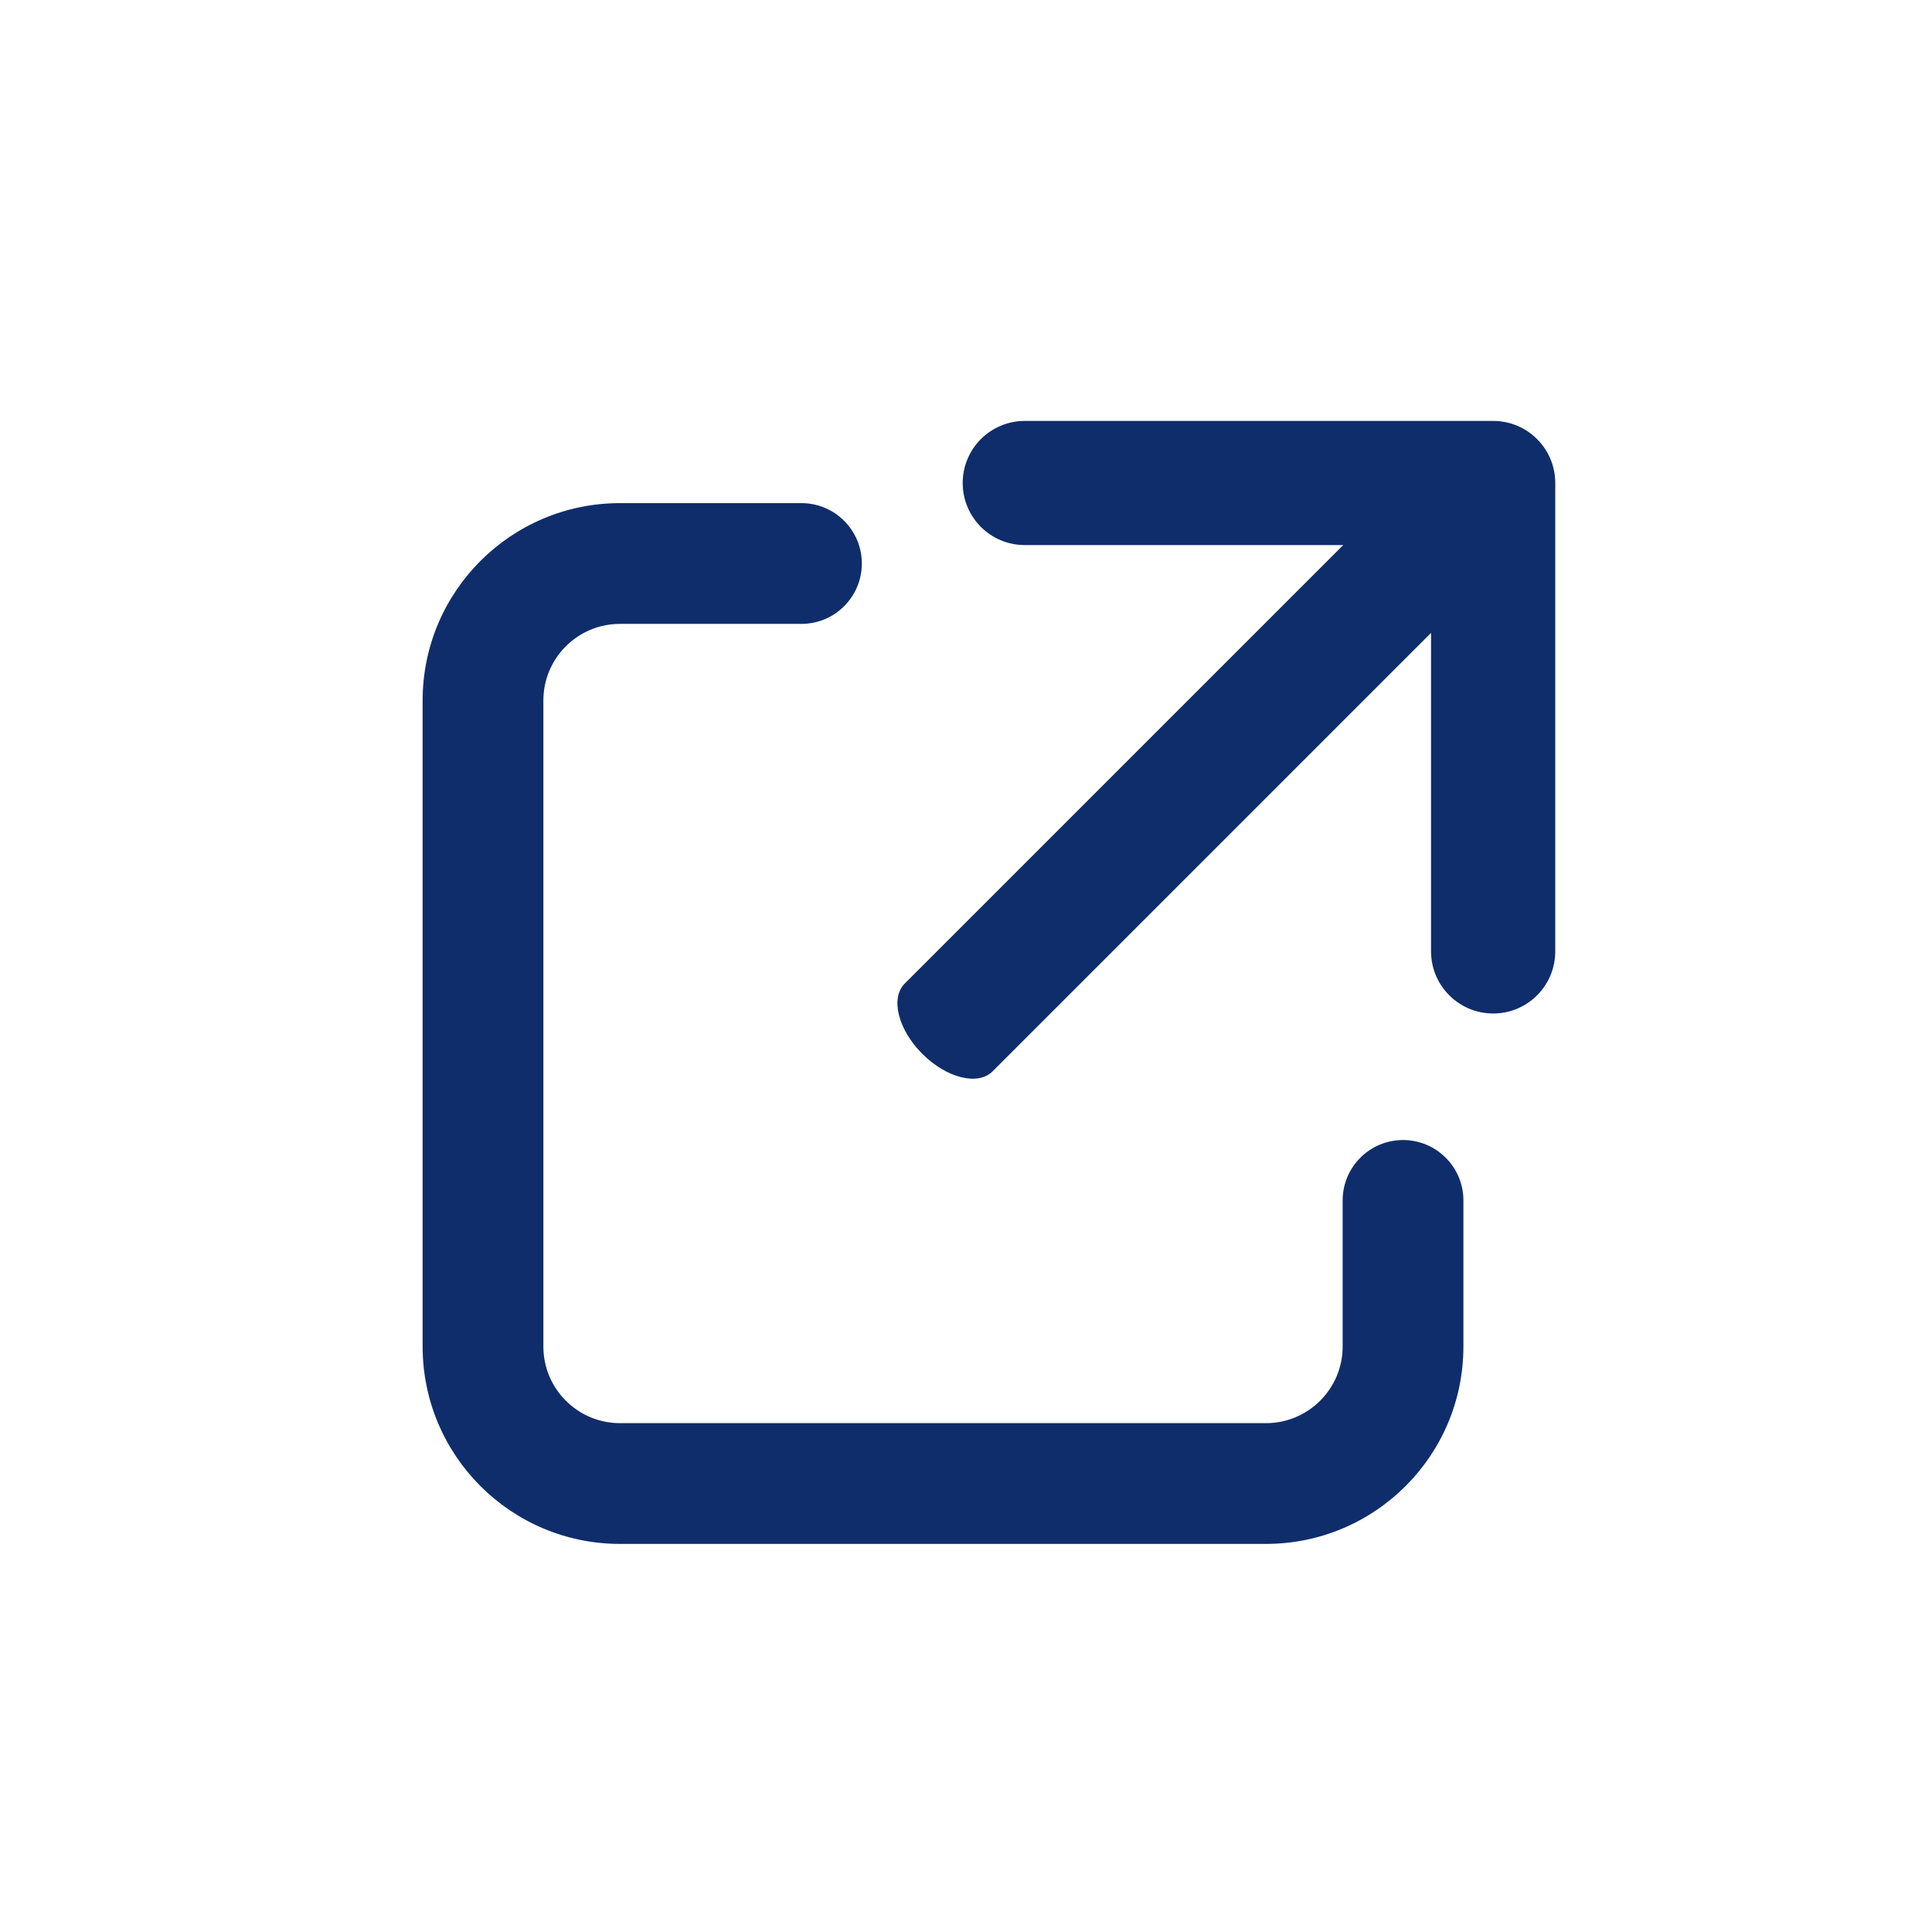
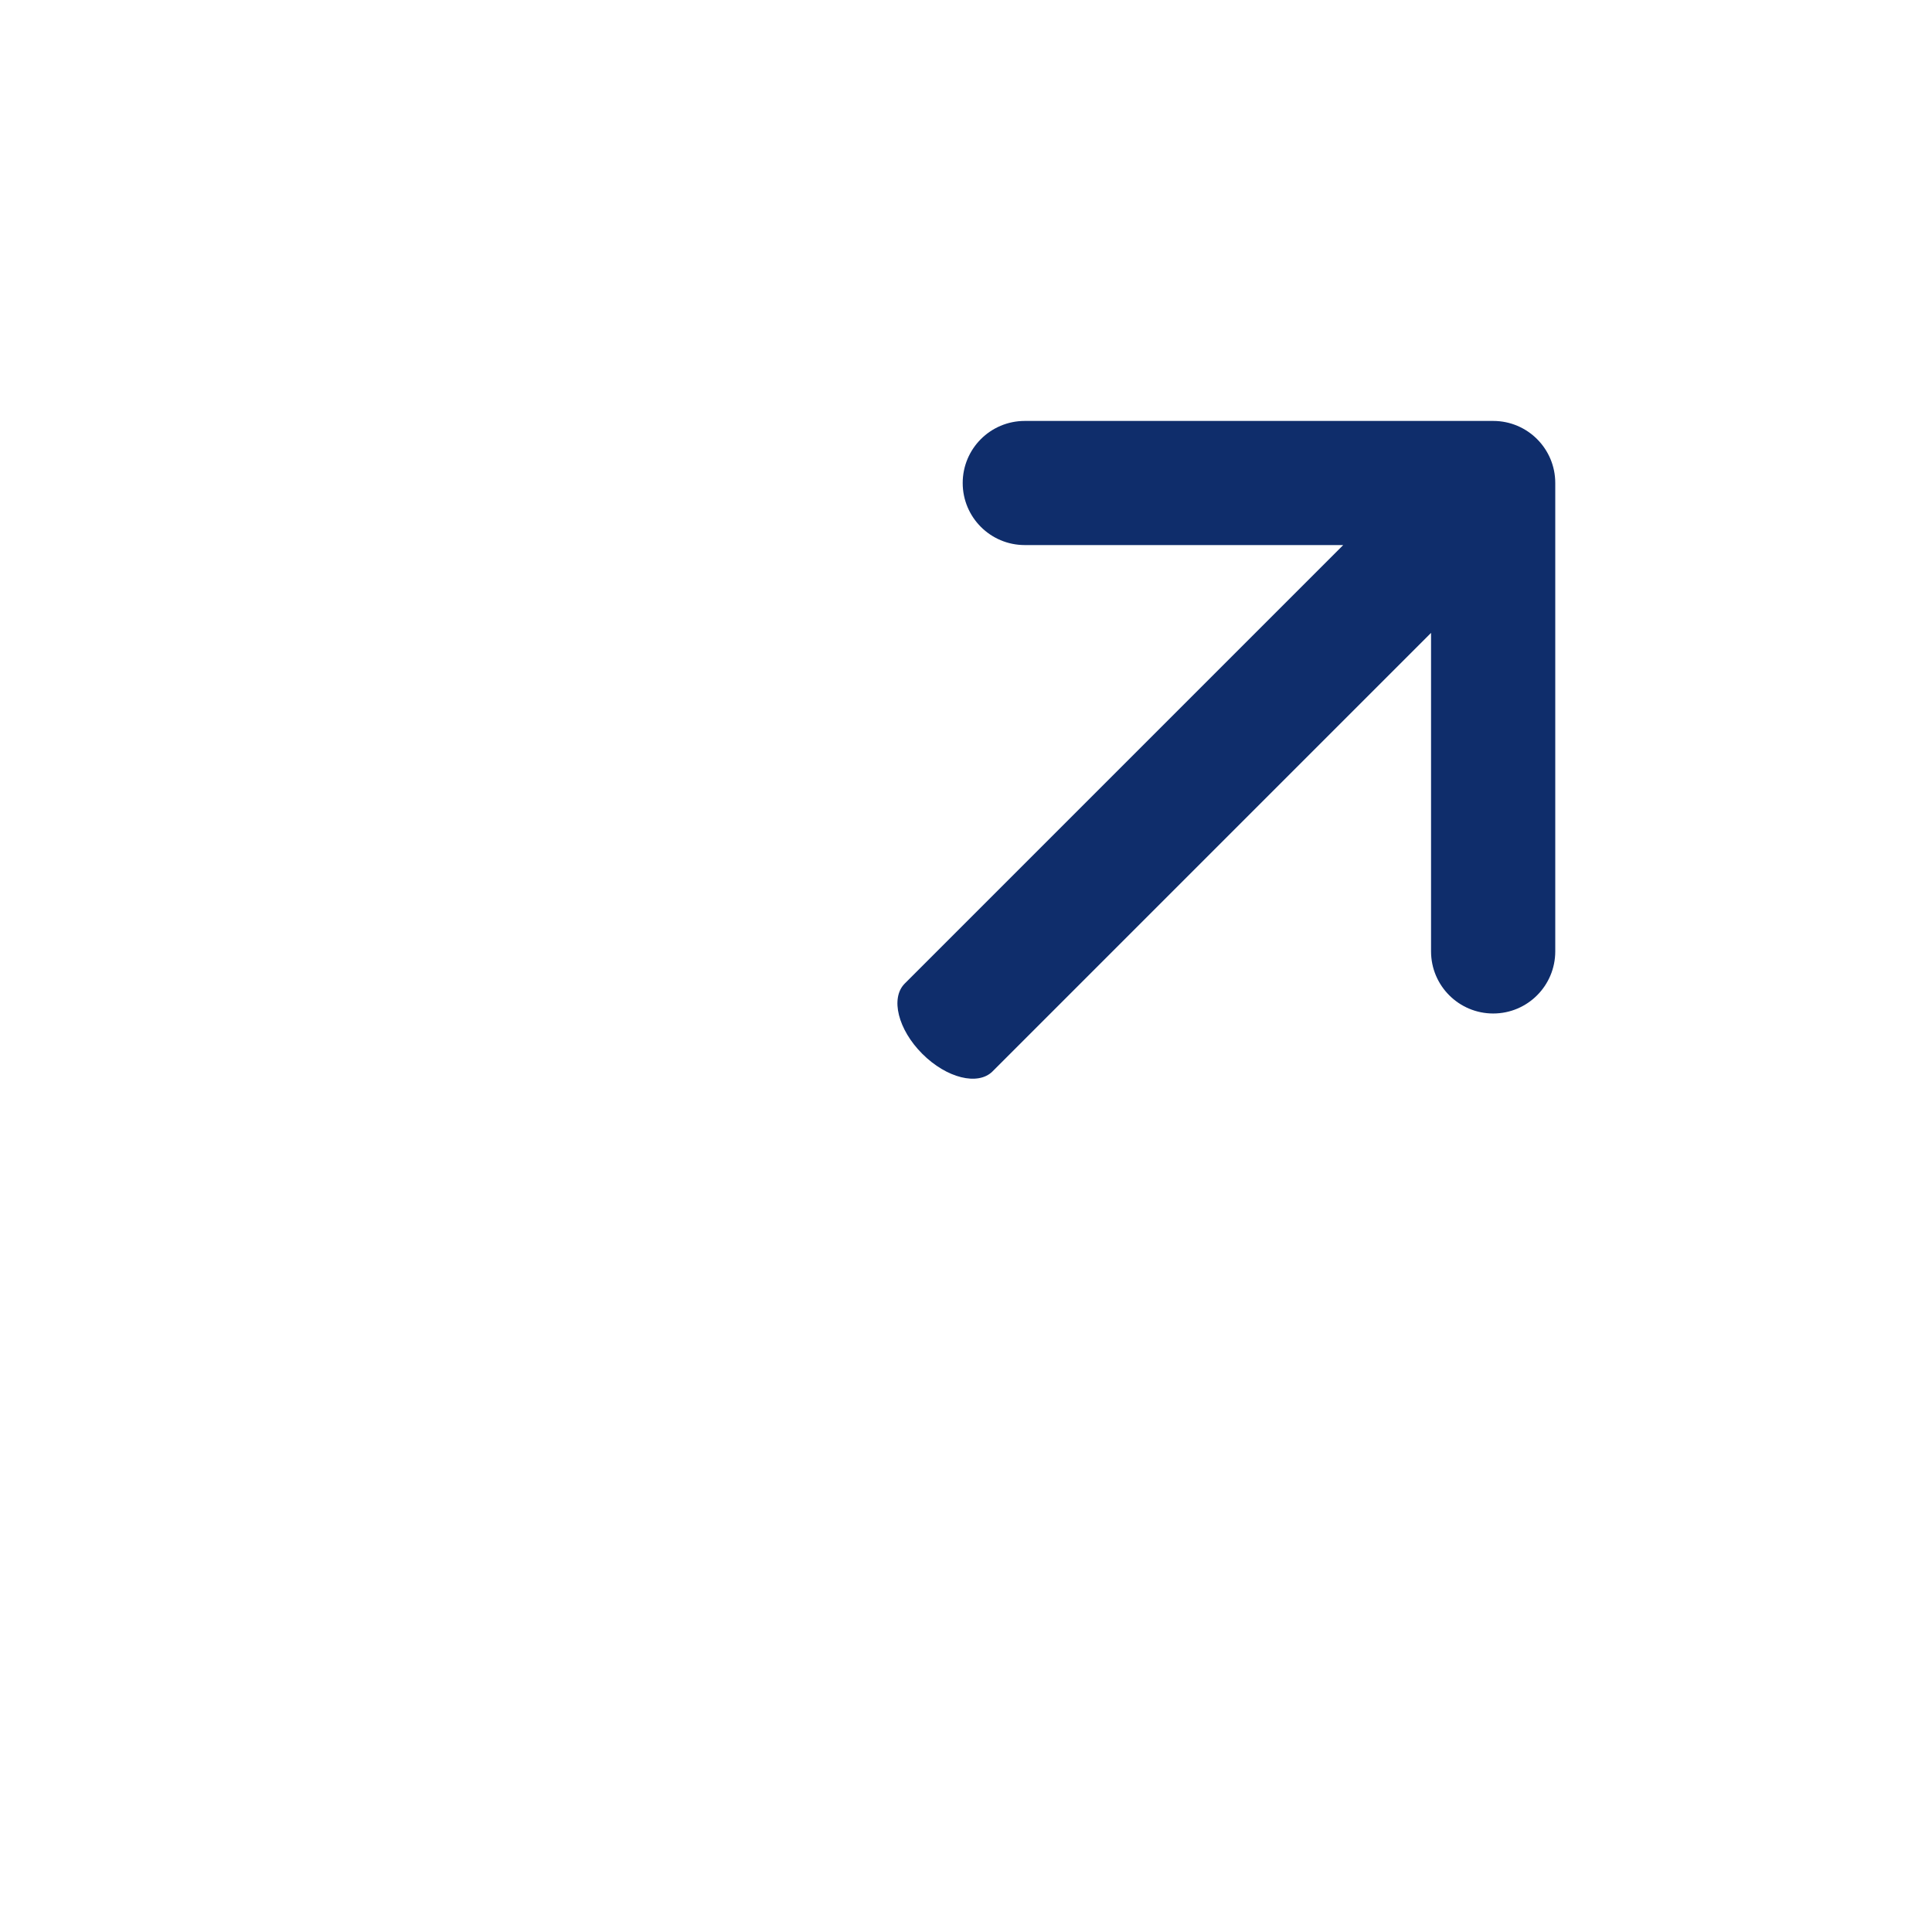
<svg xmlns="http://www.w3.org/2000/svg" width="24" height="24" viewBox="0 0 24 24" fill="none">
-   <path fill-rule="evenodd" clip-rule="evenodd" d="M7.702 7.75C7.176 7.75 6.75 8.176 6.75 8.702V16.727C6.75 17.252 7.176 17.679 7.702 17.679H15.726C16.252 17.679 16.679 17.252 16.679 16.727V14.912C16.679 14.498 17.014 14.162 17.429 14.162C17.843 14.162 18.179 14.498 18.179 14.912V16.727C18.179 18.081 17.081 19.179 15.726 19.179H7.702C6.348 19.179 5.25 18.081 5.25 16.727V8.702C5.25 7.348 6.348 6.25 7.702 6.25H9.956C10.37 6.25 10.706 6.586 10.706 7C10.706 7.414 10.37 7.75 9.956 7.75H7.702Z" fill="#0F2D6B" />
  <path d="M17.777 11.818C17.777 12.245 18.123 12.59 18.549 12.59C18.975 12.59 19.32 12.245 19.32 11.818L19.32 6C19.32 5.574 18.975 5.229 18.549 5.229L12.73 5.229C12.304 5.229 11.959 5.574 11.959 6C11.959 6.426 12.304 6.771 12.73 6.771L16.686 6.771L11.239 12.218C11.058 12.399 11.156 12.79 11.457 13.091C11.759 13.393 12.149 13.49 12.33 13.309L17.777 7.862L17.777 11.818Z" fill="#0F2D6B" />
</svg>